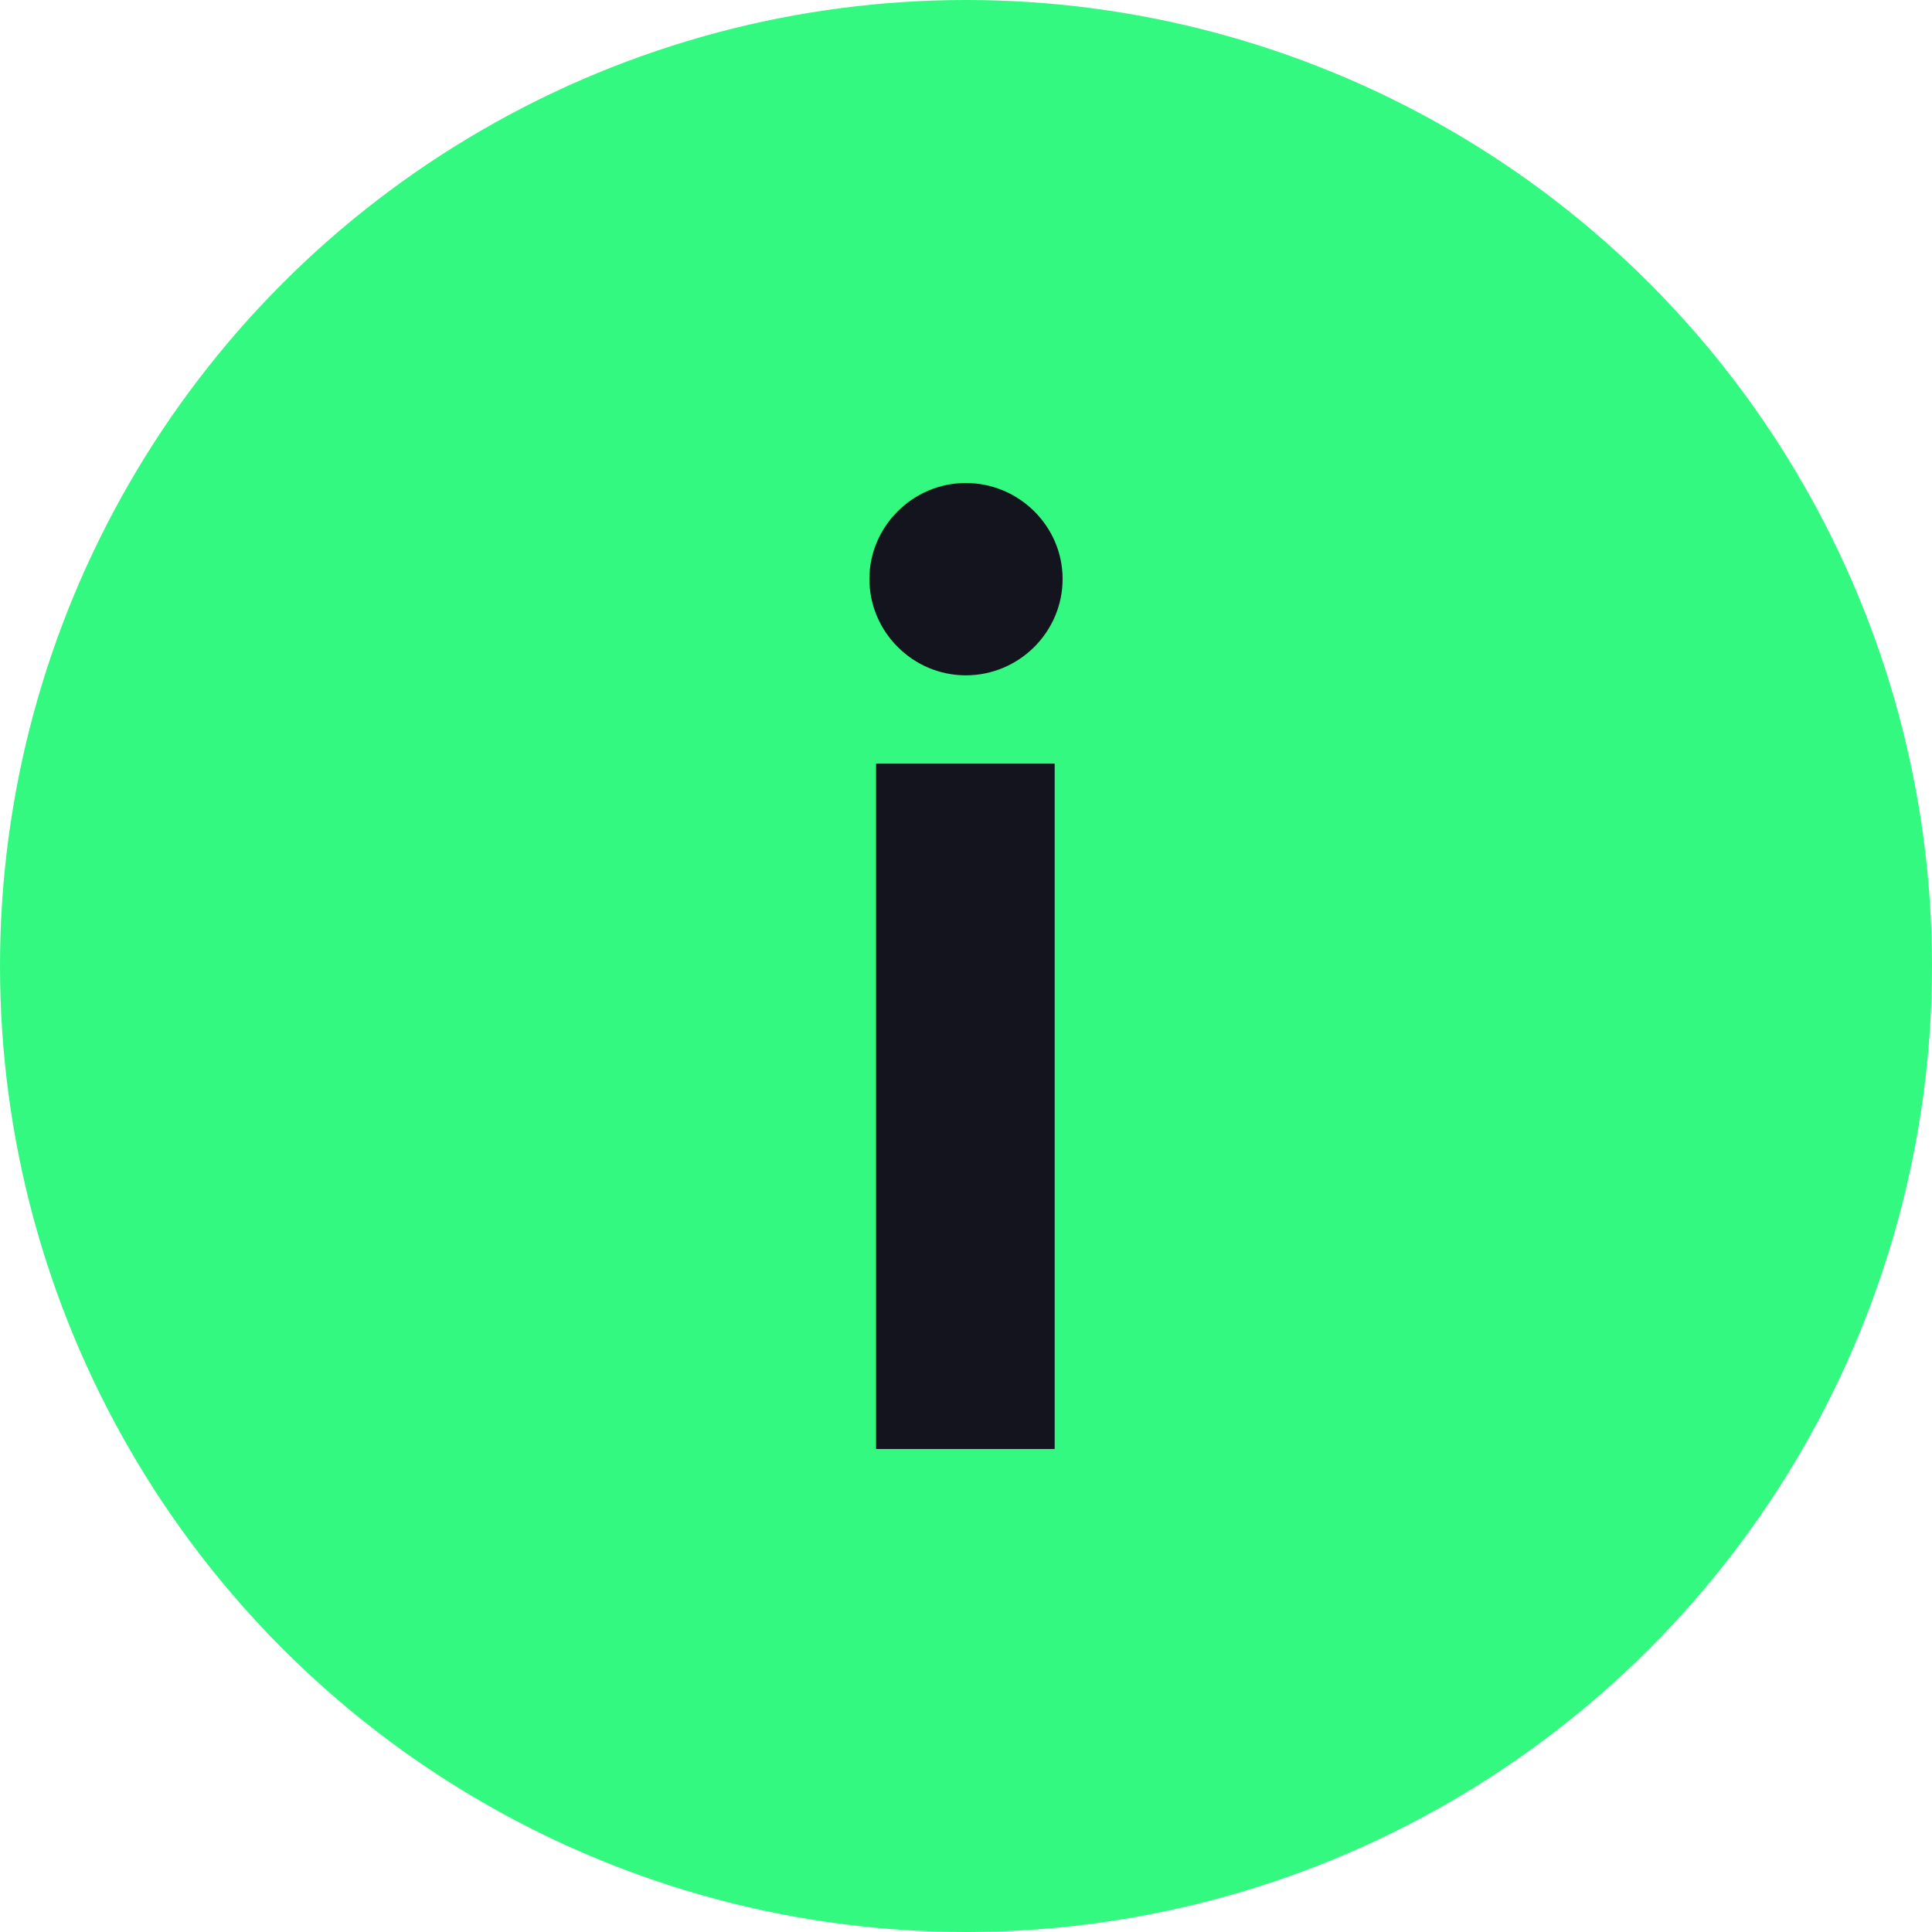
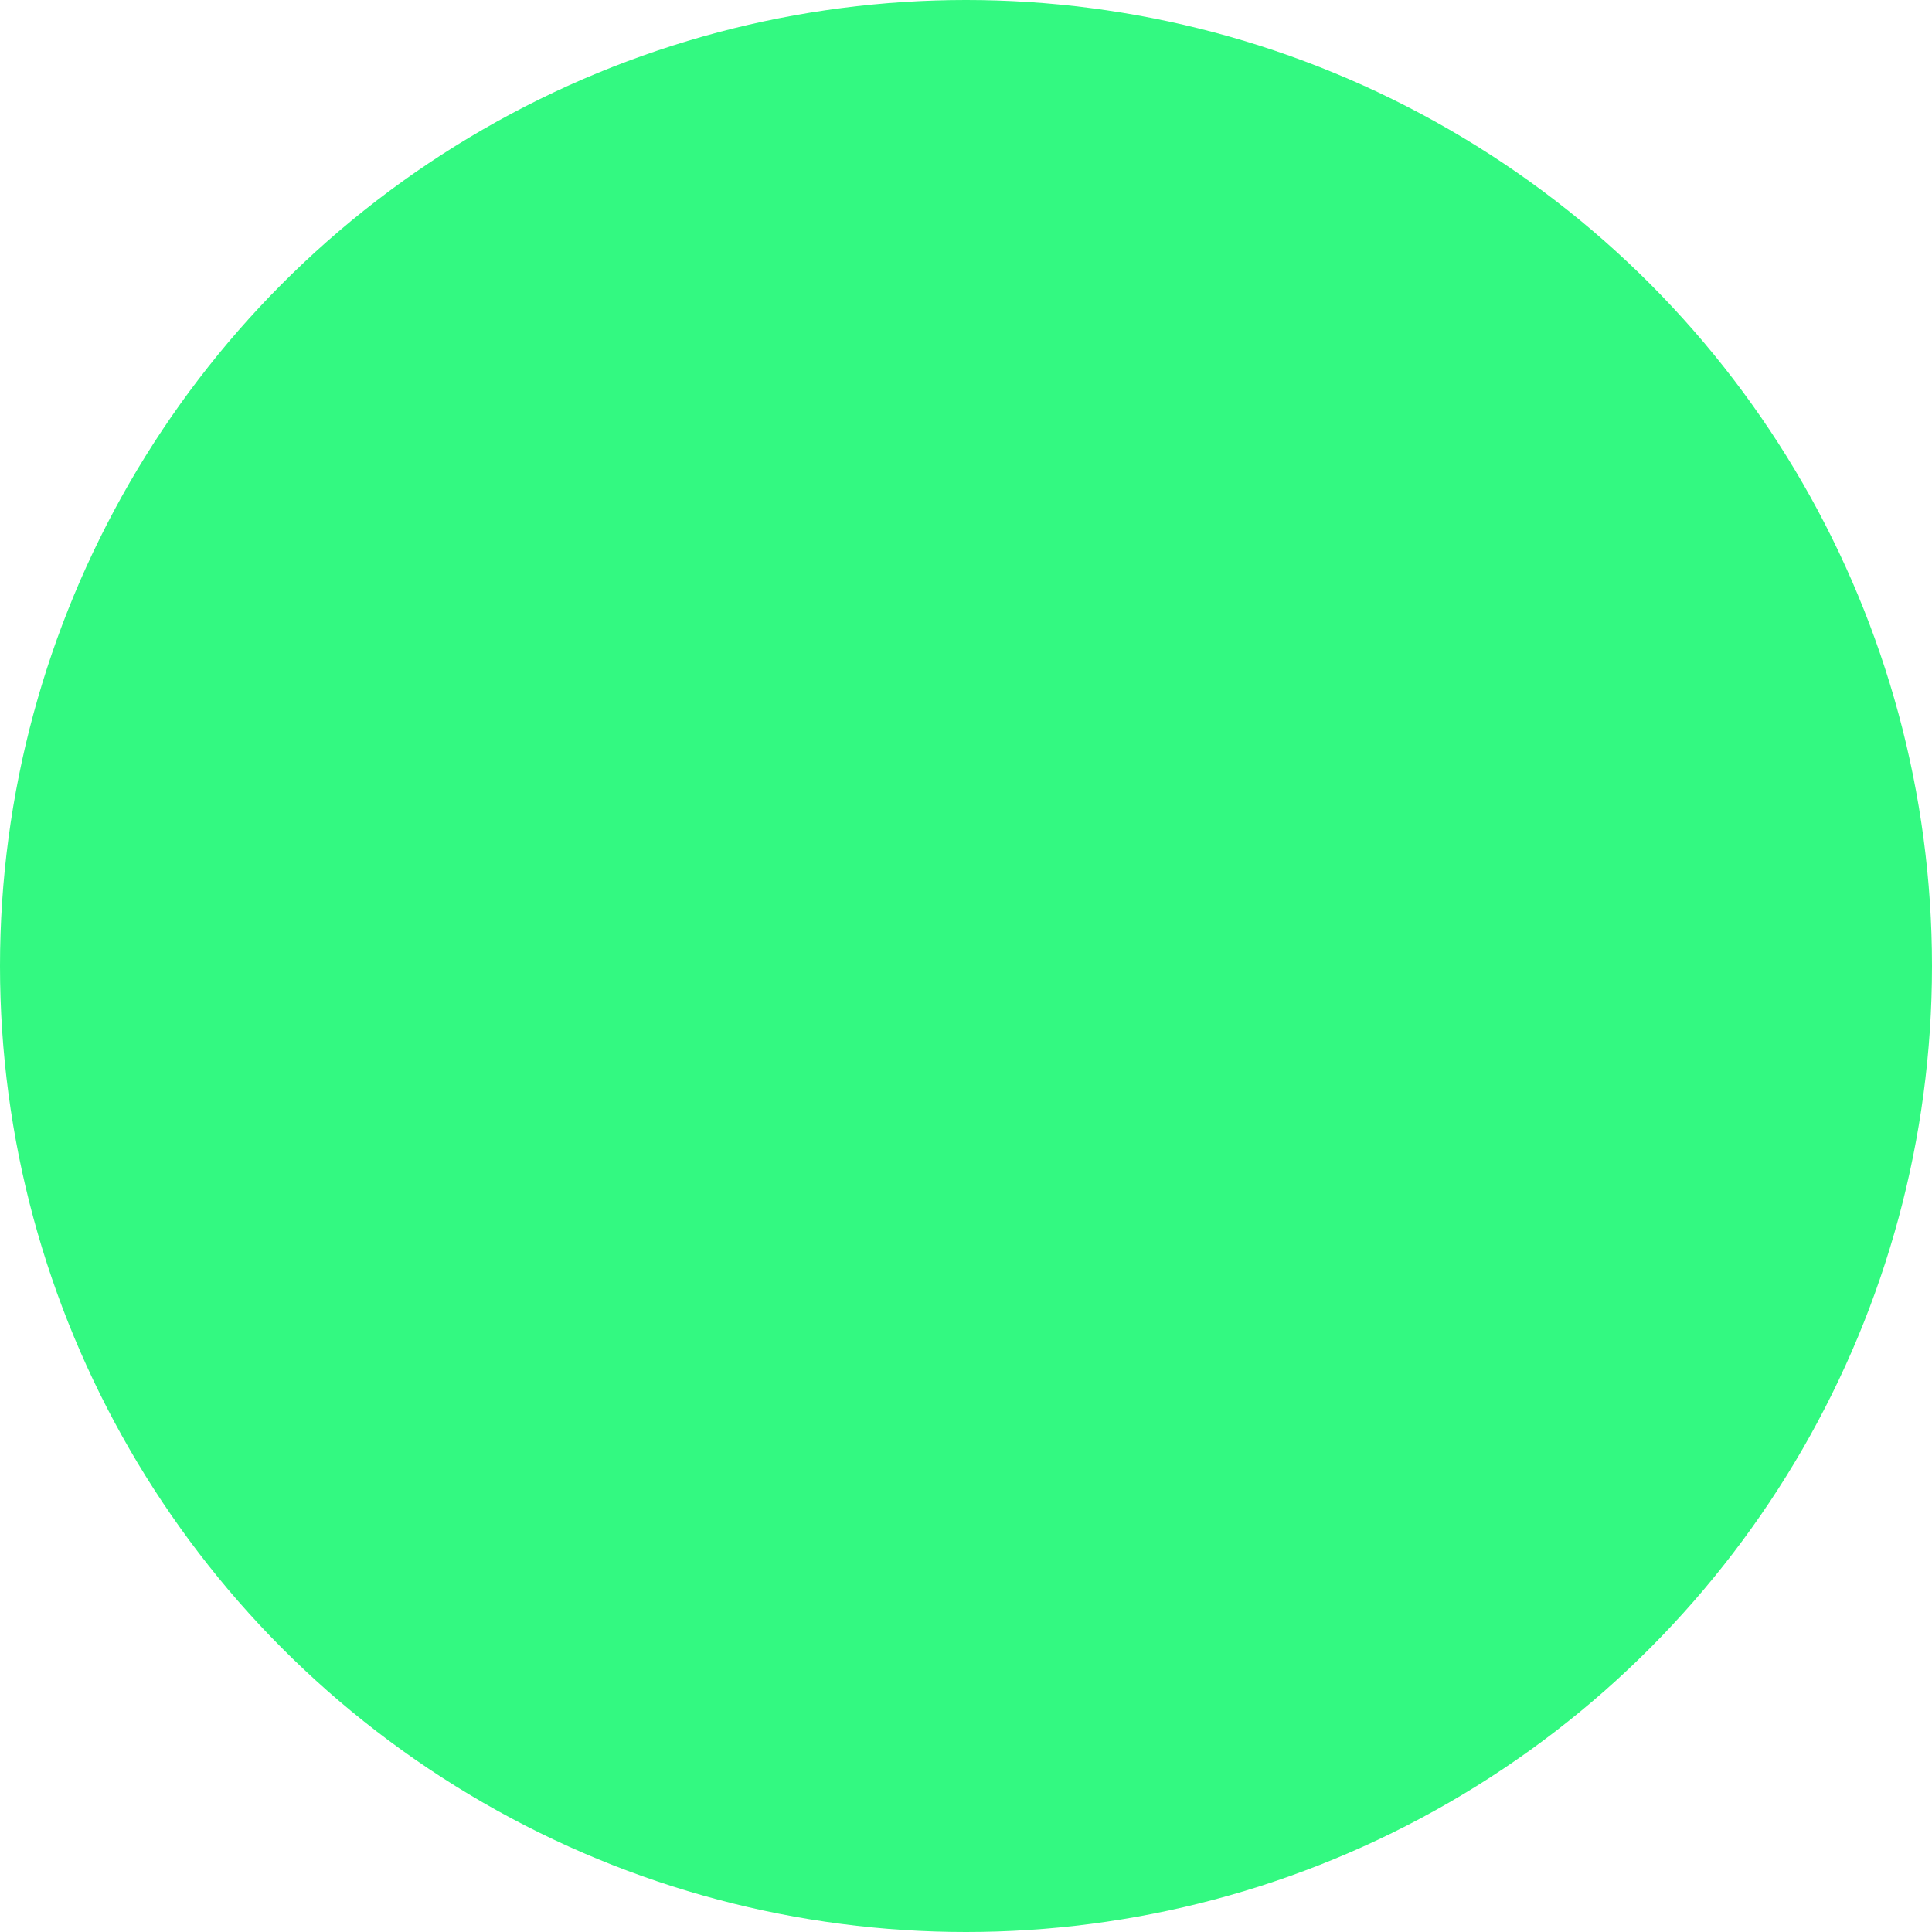
<svg xmlns="http://www.w3.org/2000/svg" width="20" height="20" viewBox="0 0 20 20" fill="none">
  <circle cx="10" cy="10" r="10" fill="#33F981" />
-   <path d="M9.069 15H10.918V7.905H9.069V15ZM9.998 6.991C10.549 6.991 11 6.543 11 5.993C11 5.448 10.549 5 9.998 5C9.451 5 9 5.448 9 5.993C9 6.543 9.451 6.991 9.998 6.991Z" fill="#14141E" />
</svg>